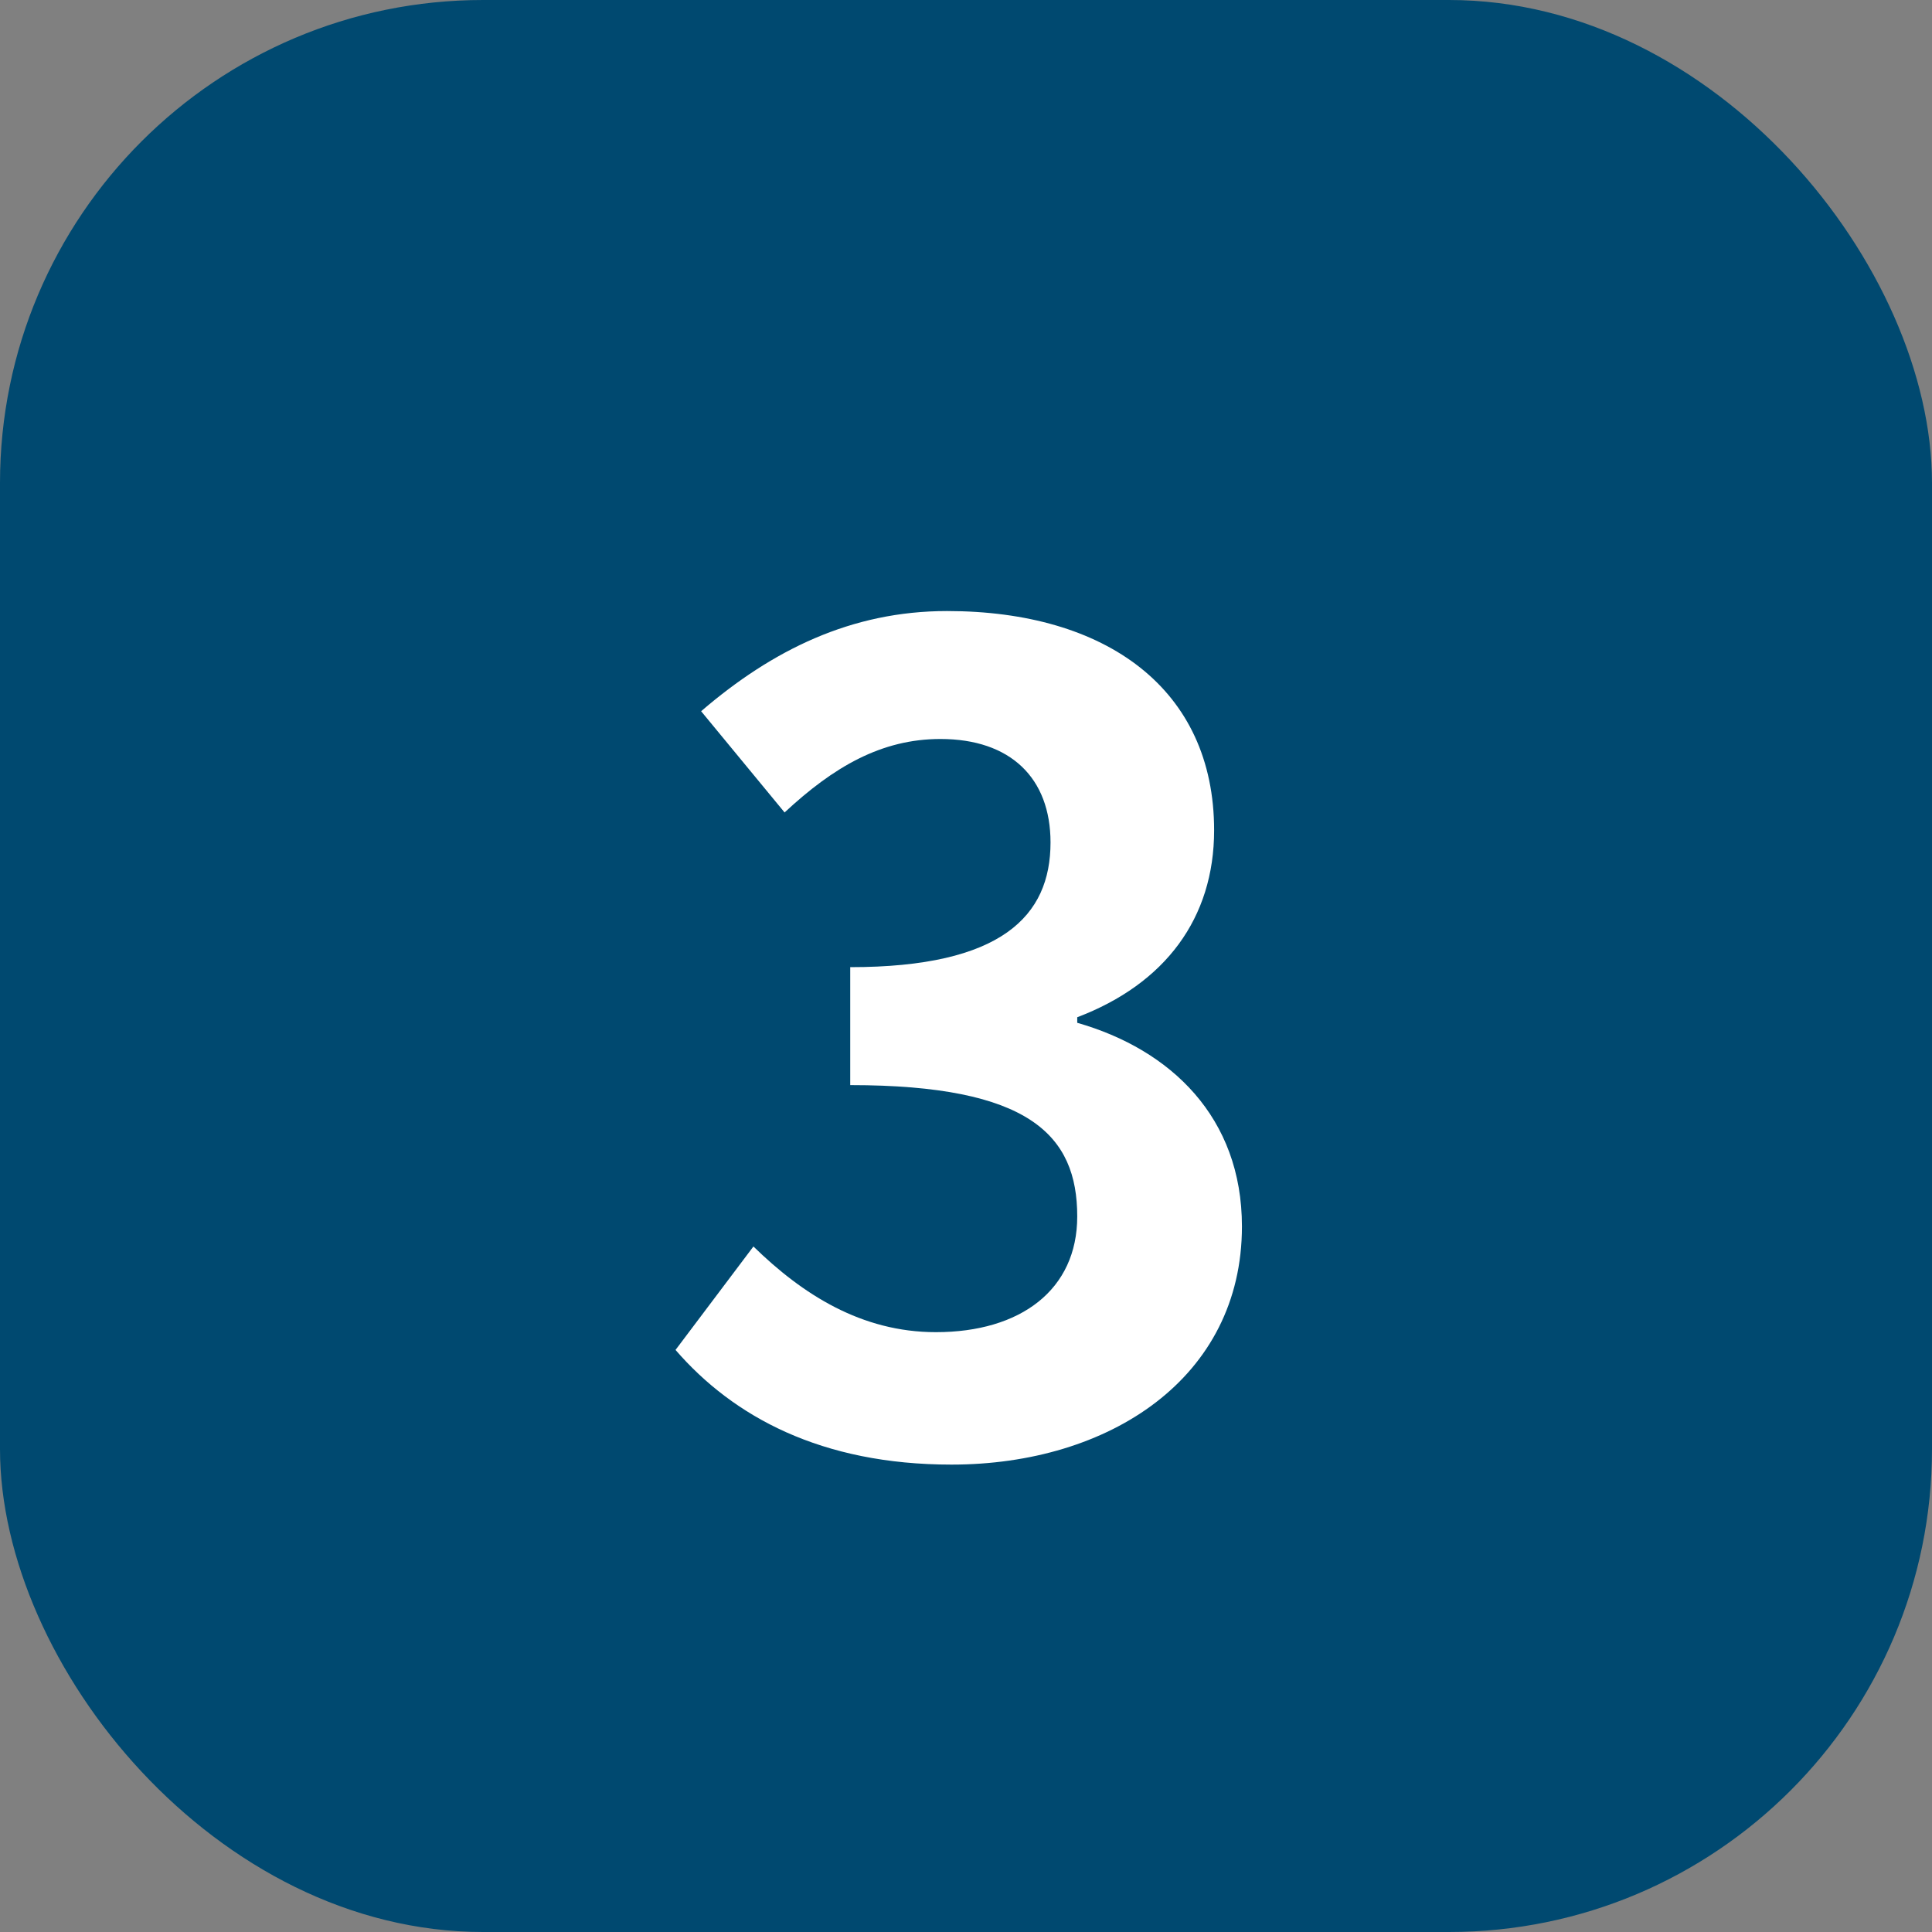
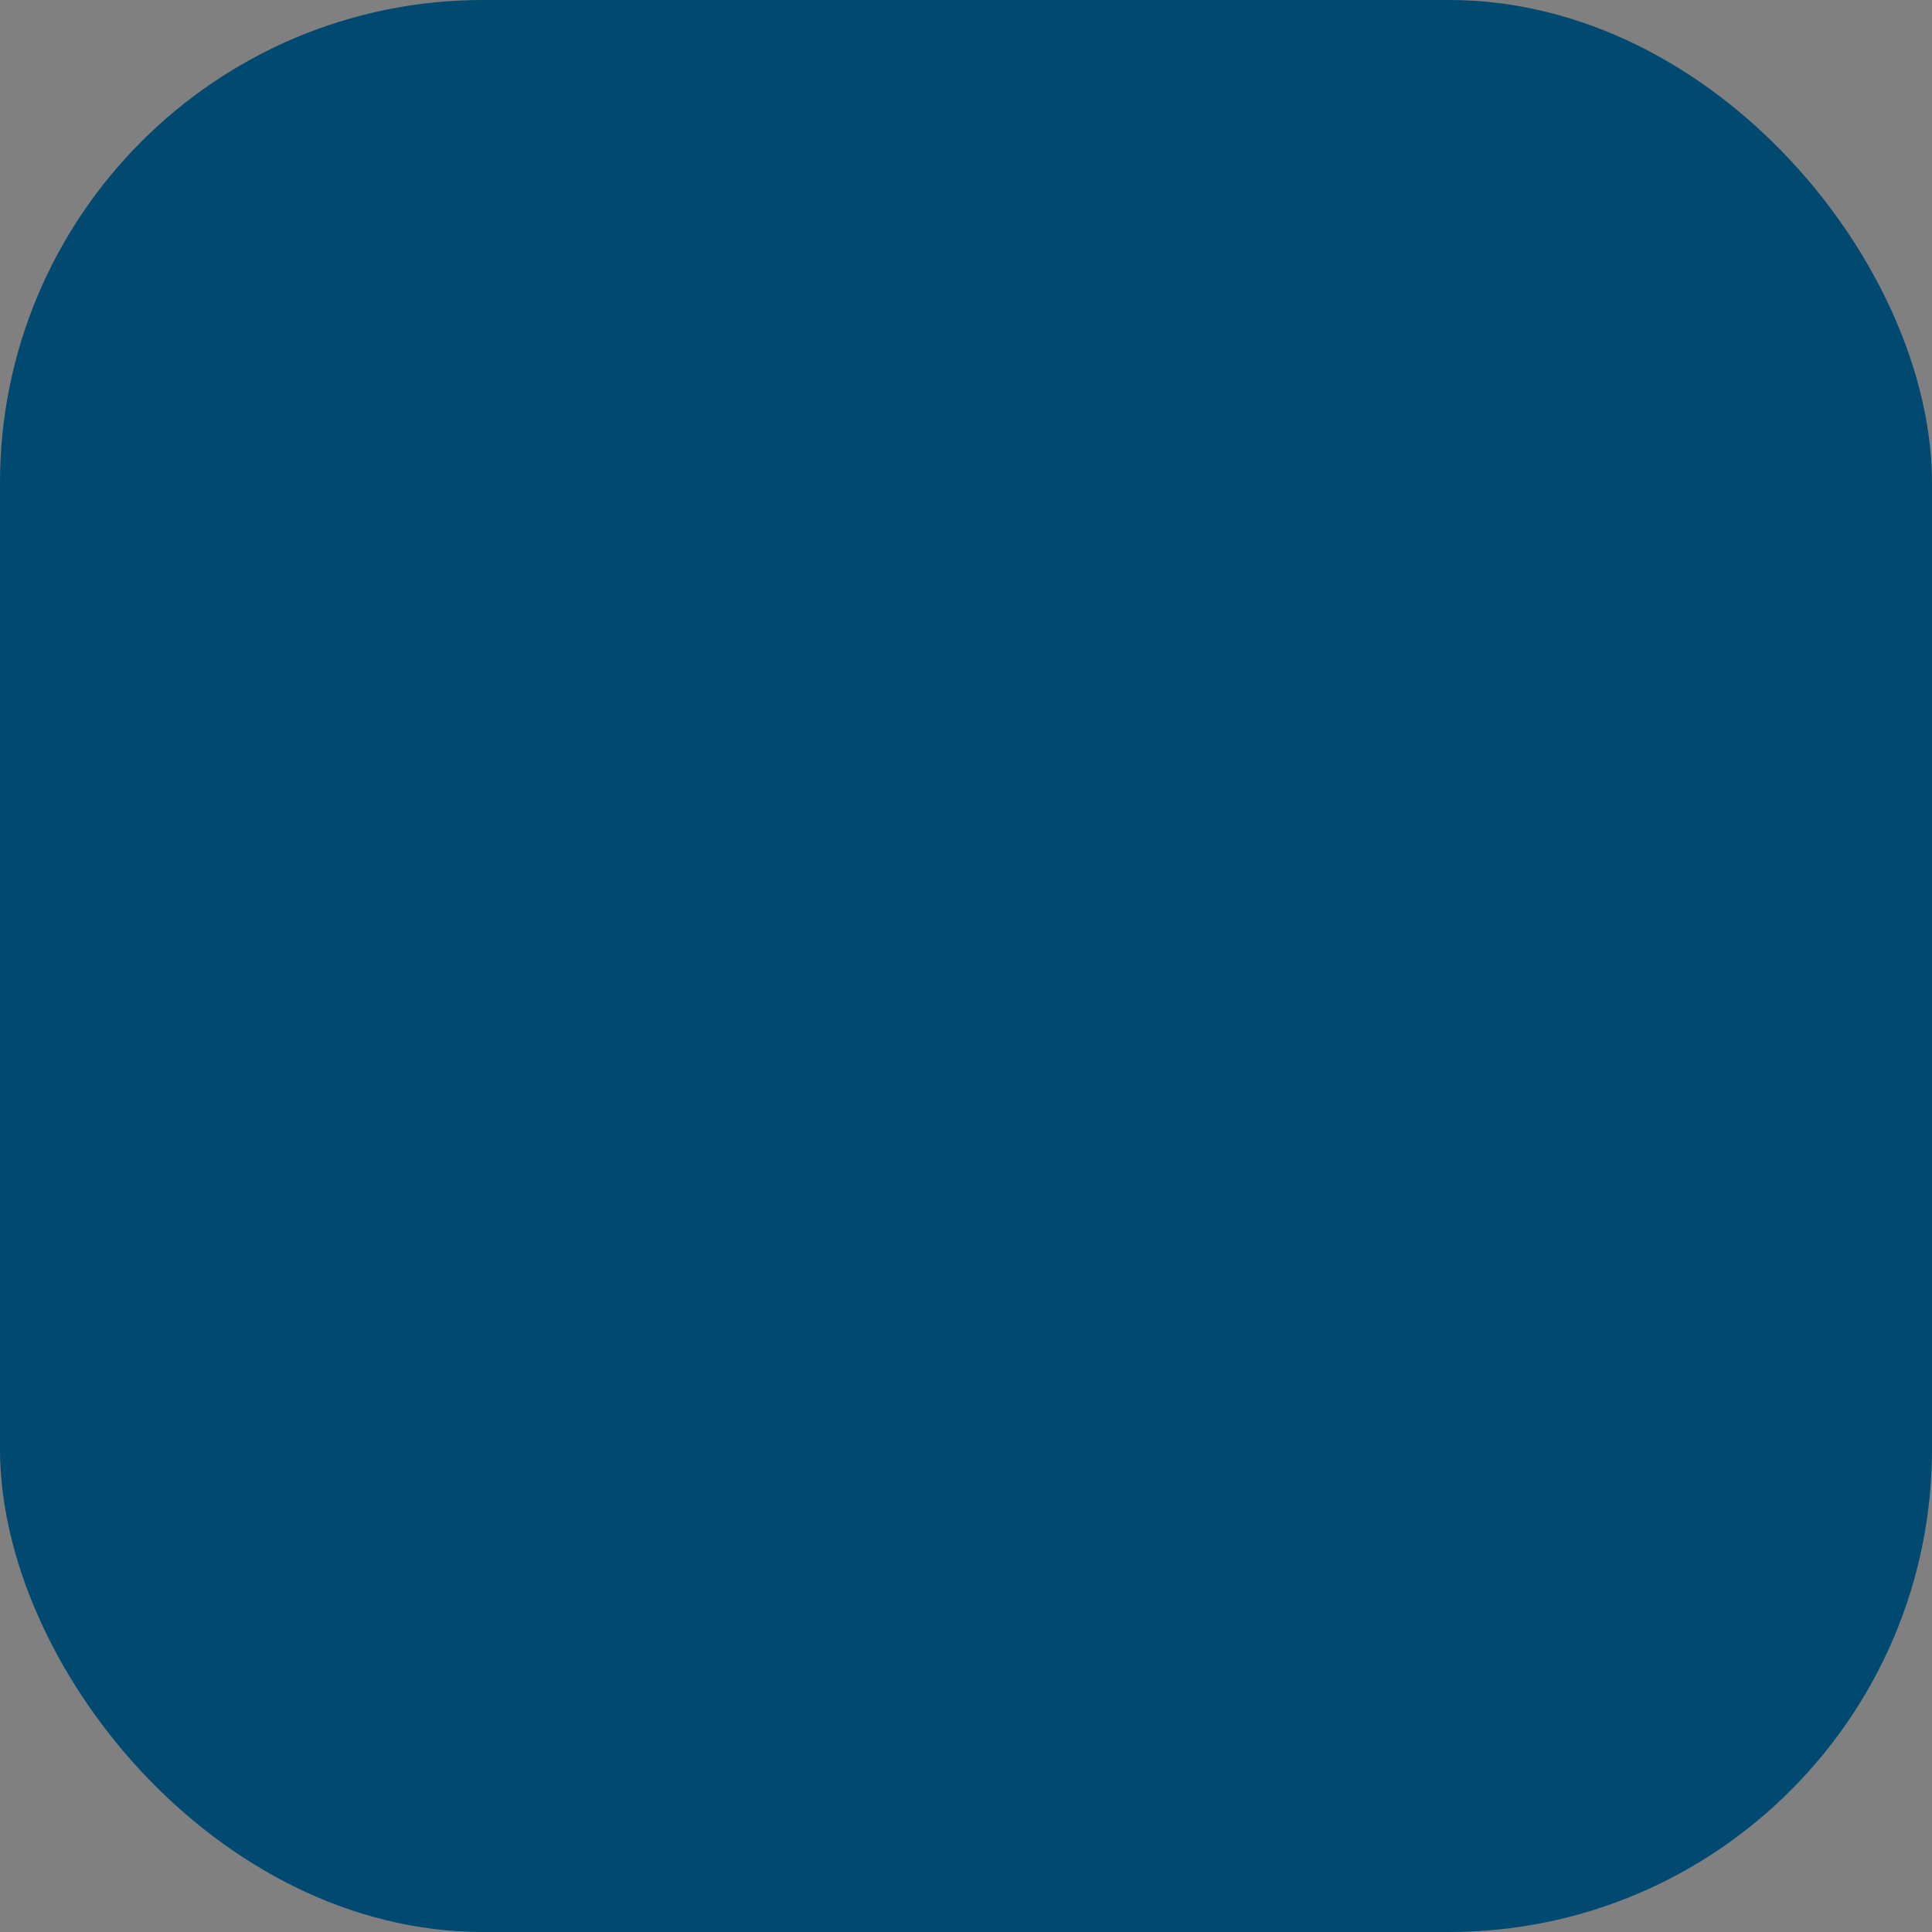
<svg xmlns="http://www.w3.org/2000/svg" width="40" height="40" viewBox="0 0 40 40" fill="none">
  <rect x="0" y="0" width="40" height="40" fill="#808080" stroke="none" />
  <rect width="40" height="40" rx="10" fill="#004970" />
-   <path d="M19.7 30.323C17.004 30.323 15.184 29.332 13.986 27.949L15.599 25.807C16.613 26.797 17.834 27.581 19.377 27.581C21.128 27.581 22.303 26.705 22.303 25.185C22.303 23.503 21.313 22.466 17.603 22.466V20.024C20.737 20.024 21.75 18.964 21.75 17.443C21.75 16.107 20.921 15.3 19.47 15.3C18.248 15.3 17.258 15.877 16.244 16.821L14.516 14.725C15.991 13.457 17.626 12.651 19.608 12.651C22.902 12.651 25.137 14.264 25.137 17.19C25.137 19.01 24.124 20.369 22.303 21.061V21.176C24.239 21.729 25.713 23.134 25.713 25.392C25.713 28.525 22.972 30.323 19.7 30.323Z" fill="white" />
</svg>